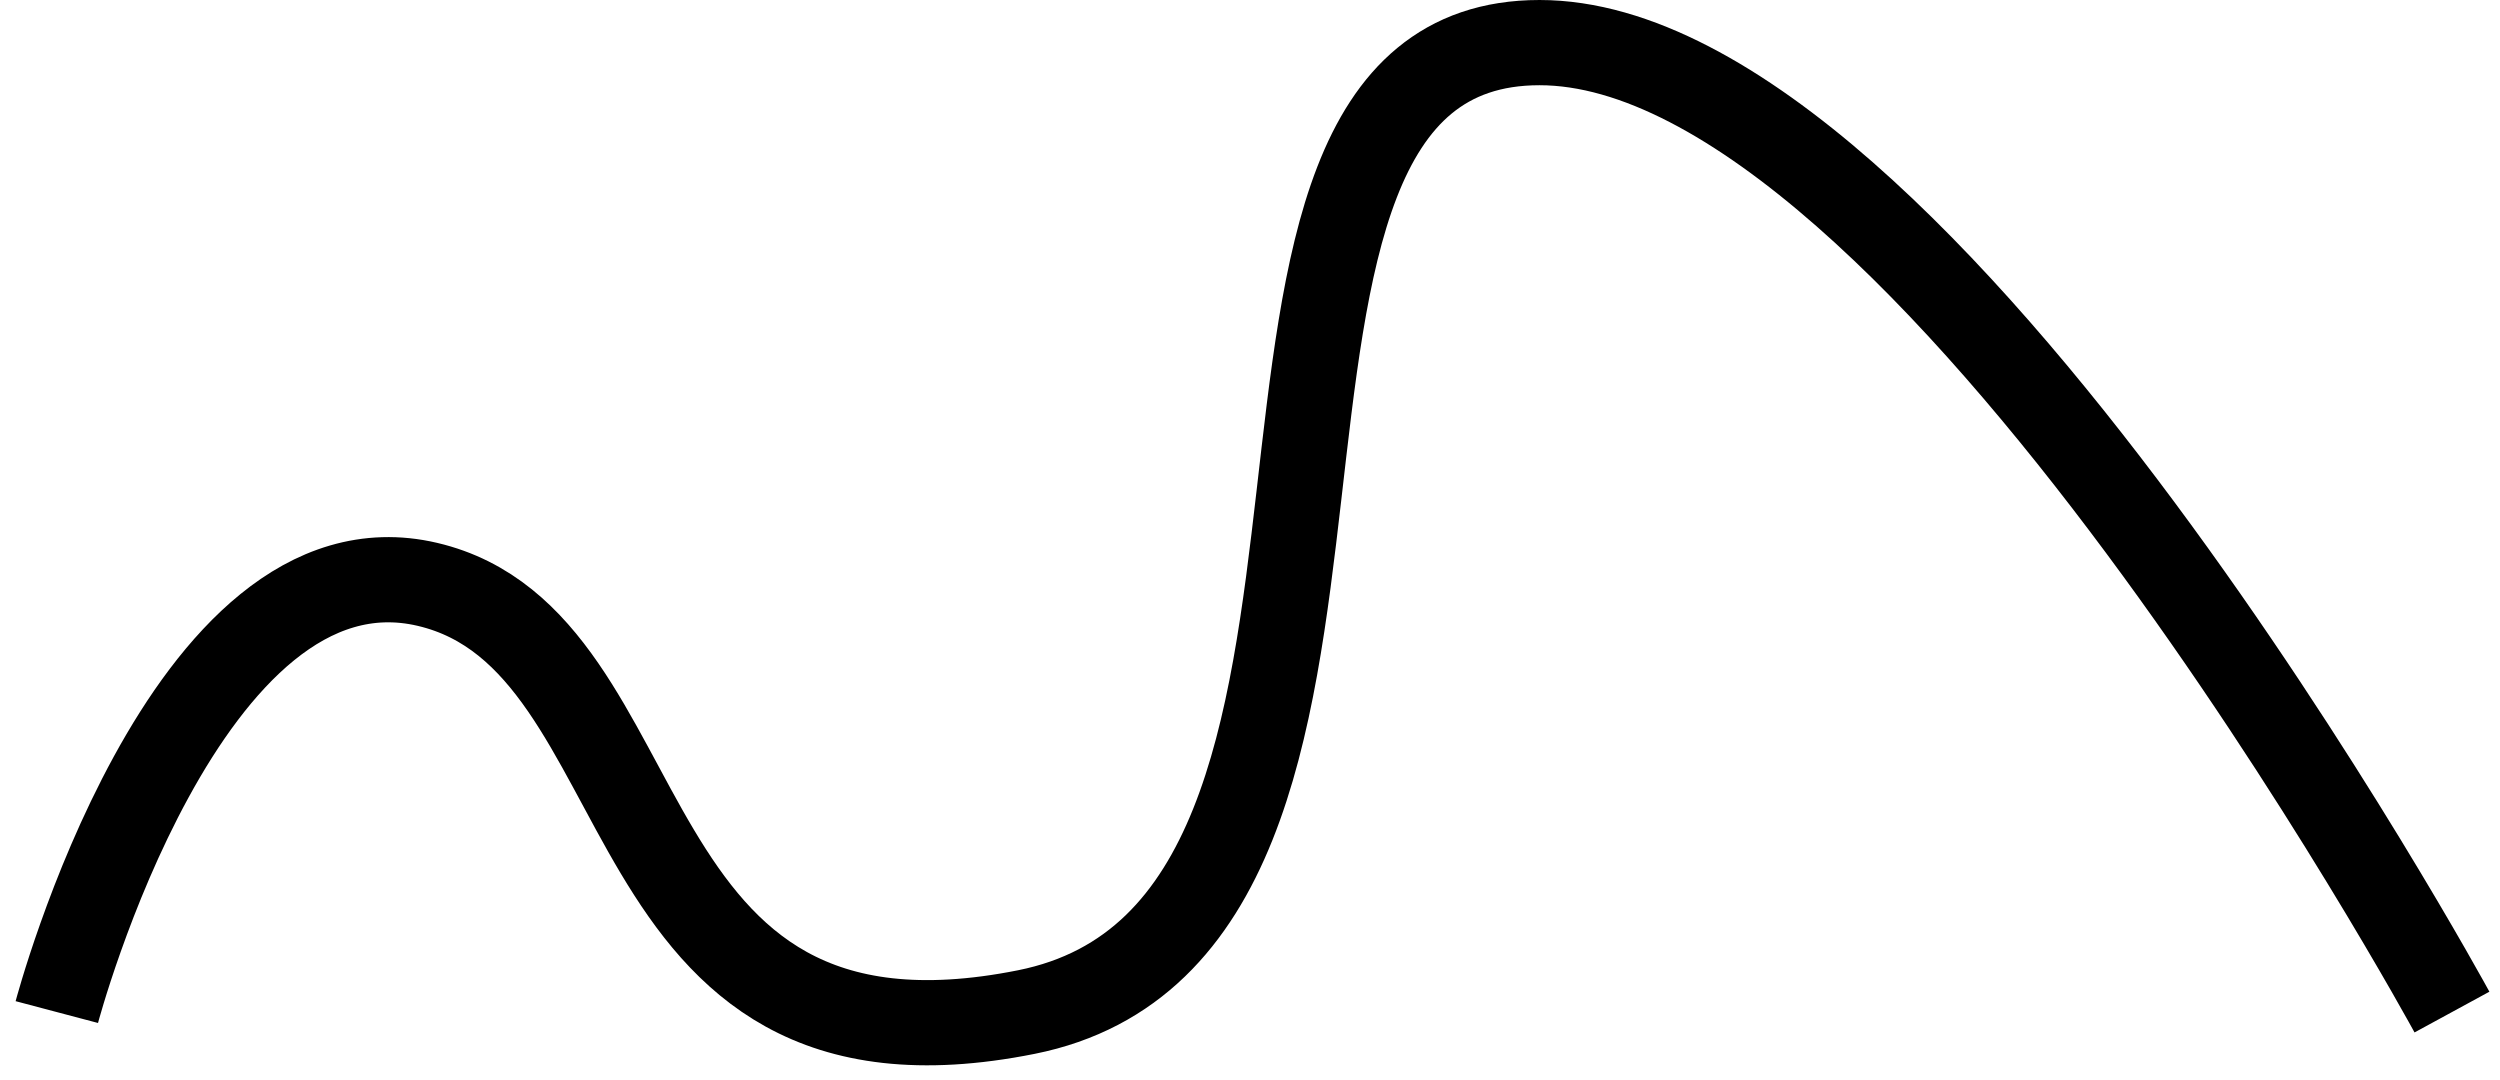
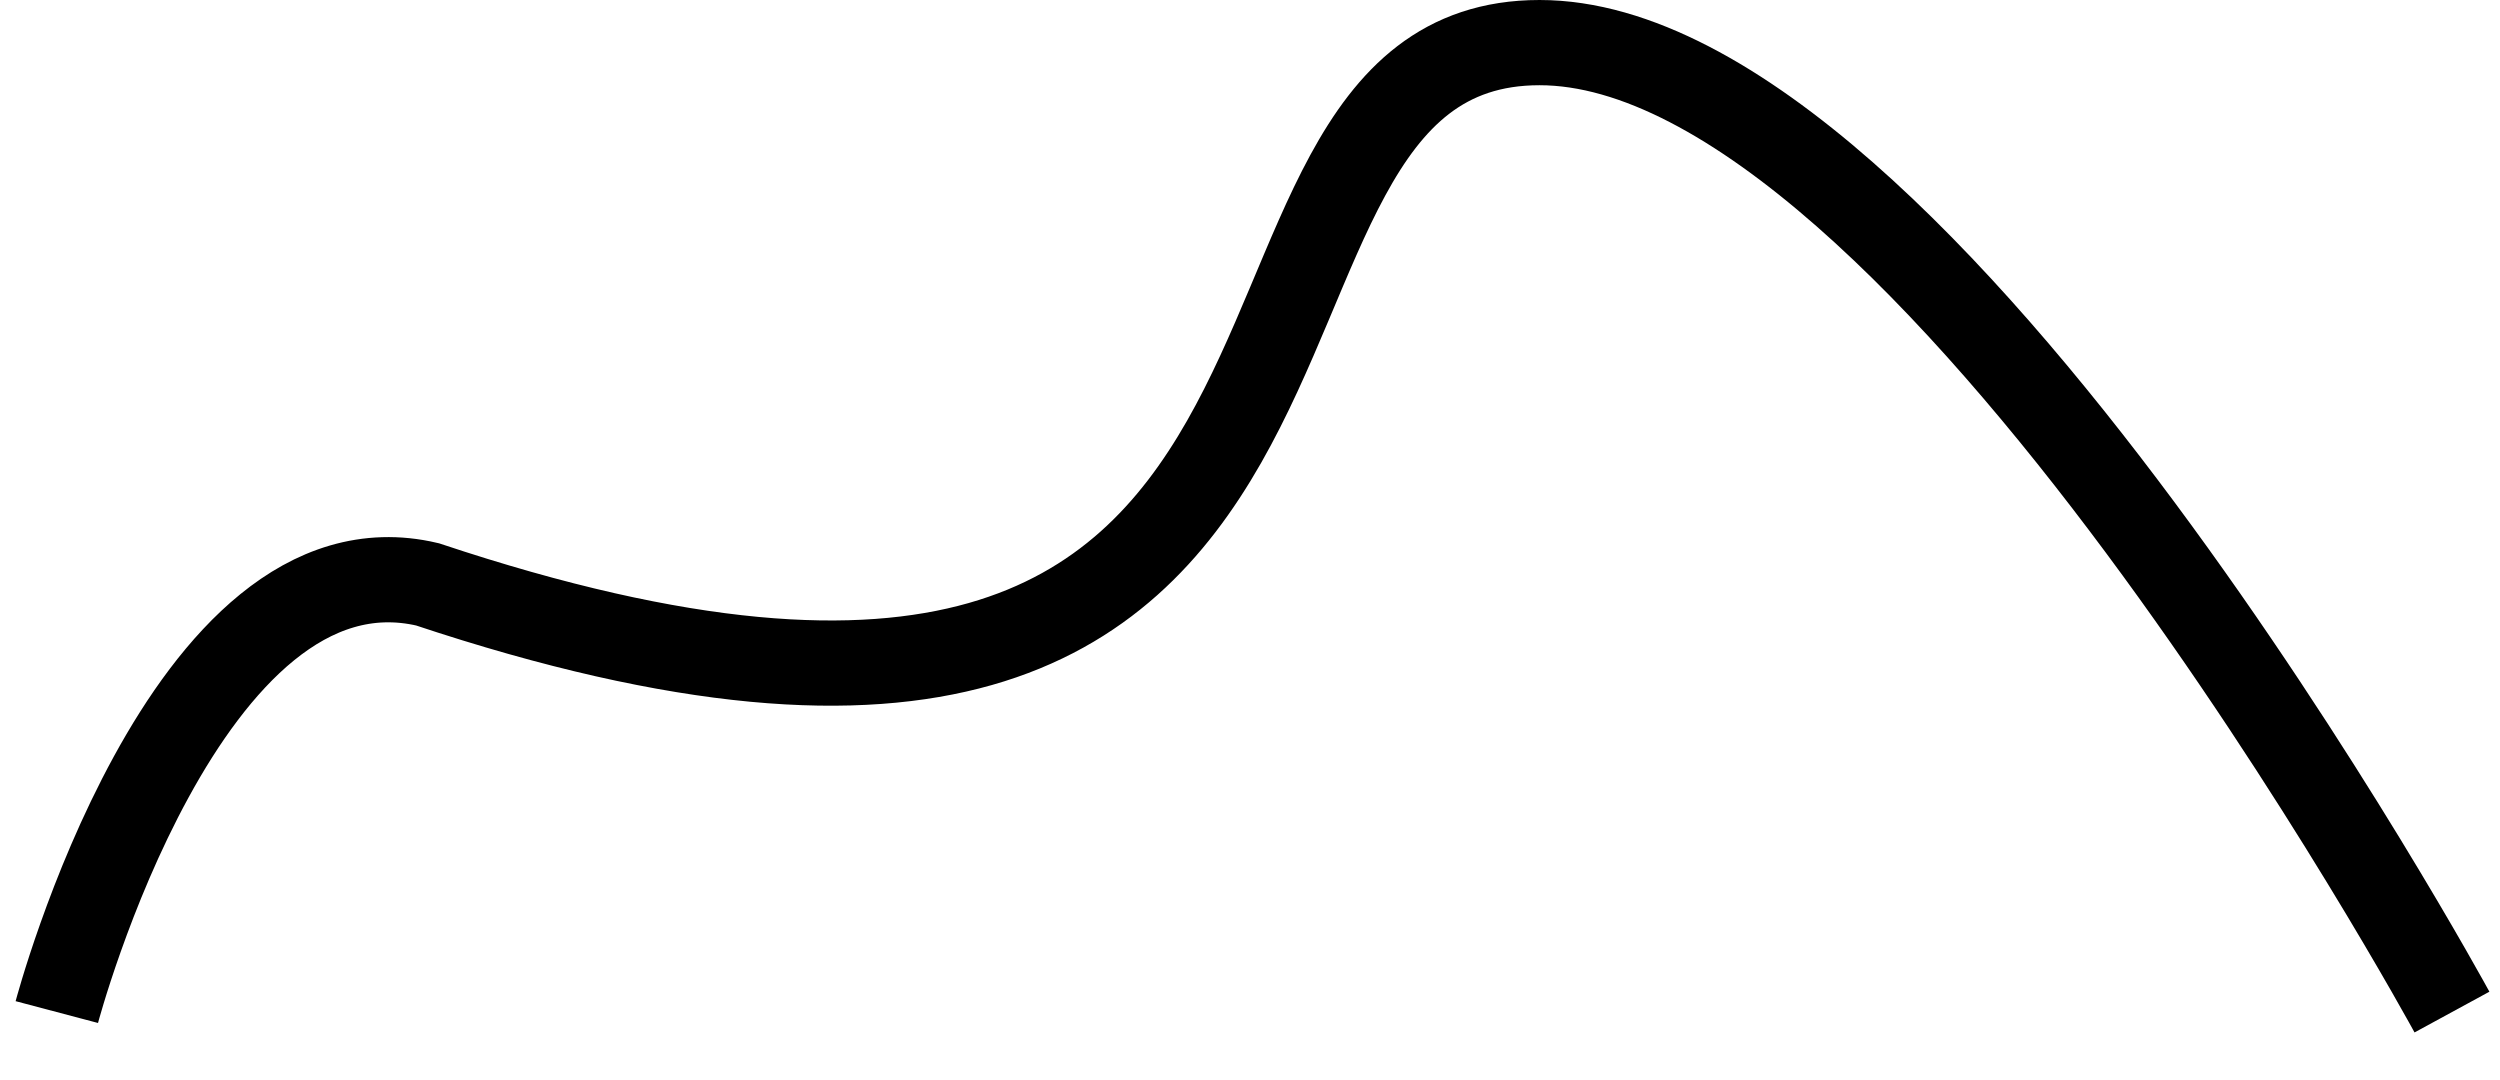
<svg xmlns="http://www.w3.org/2000/svg" width="88" height="38" viewBox="0 0 88 38" fill="none">
-   <path d="M2 35.625C2 35.625 6.517 18.563 15.048 20.57C23.579 22.577 21.07 38.636 36.125 35.625C51.18 32.614 40.642 1.5 54.191 1.5C67.741 1.5 86.309 35.625 86.309 35.625" stroke="black" stroke-width="3" />
+   <path d="M2 35.625C2 35.625 6.517 18.563 15.048 20.57C51.18 32.614 40.642 1.5 54.191 1.5C67.741 1.5 86.309 35.625 86.309 35.625" stroke="black" stroke-width="3" />
</svg>